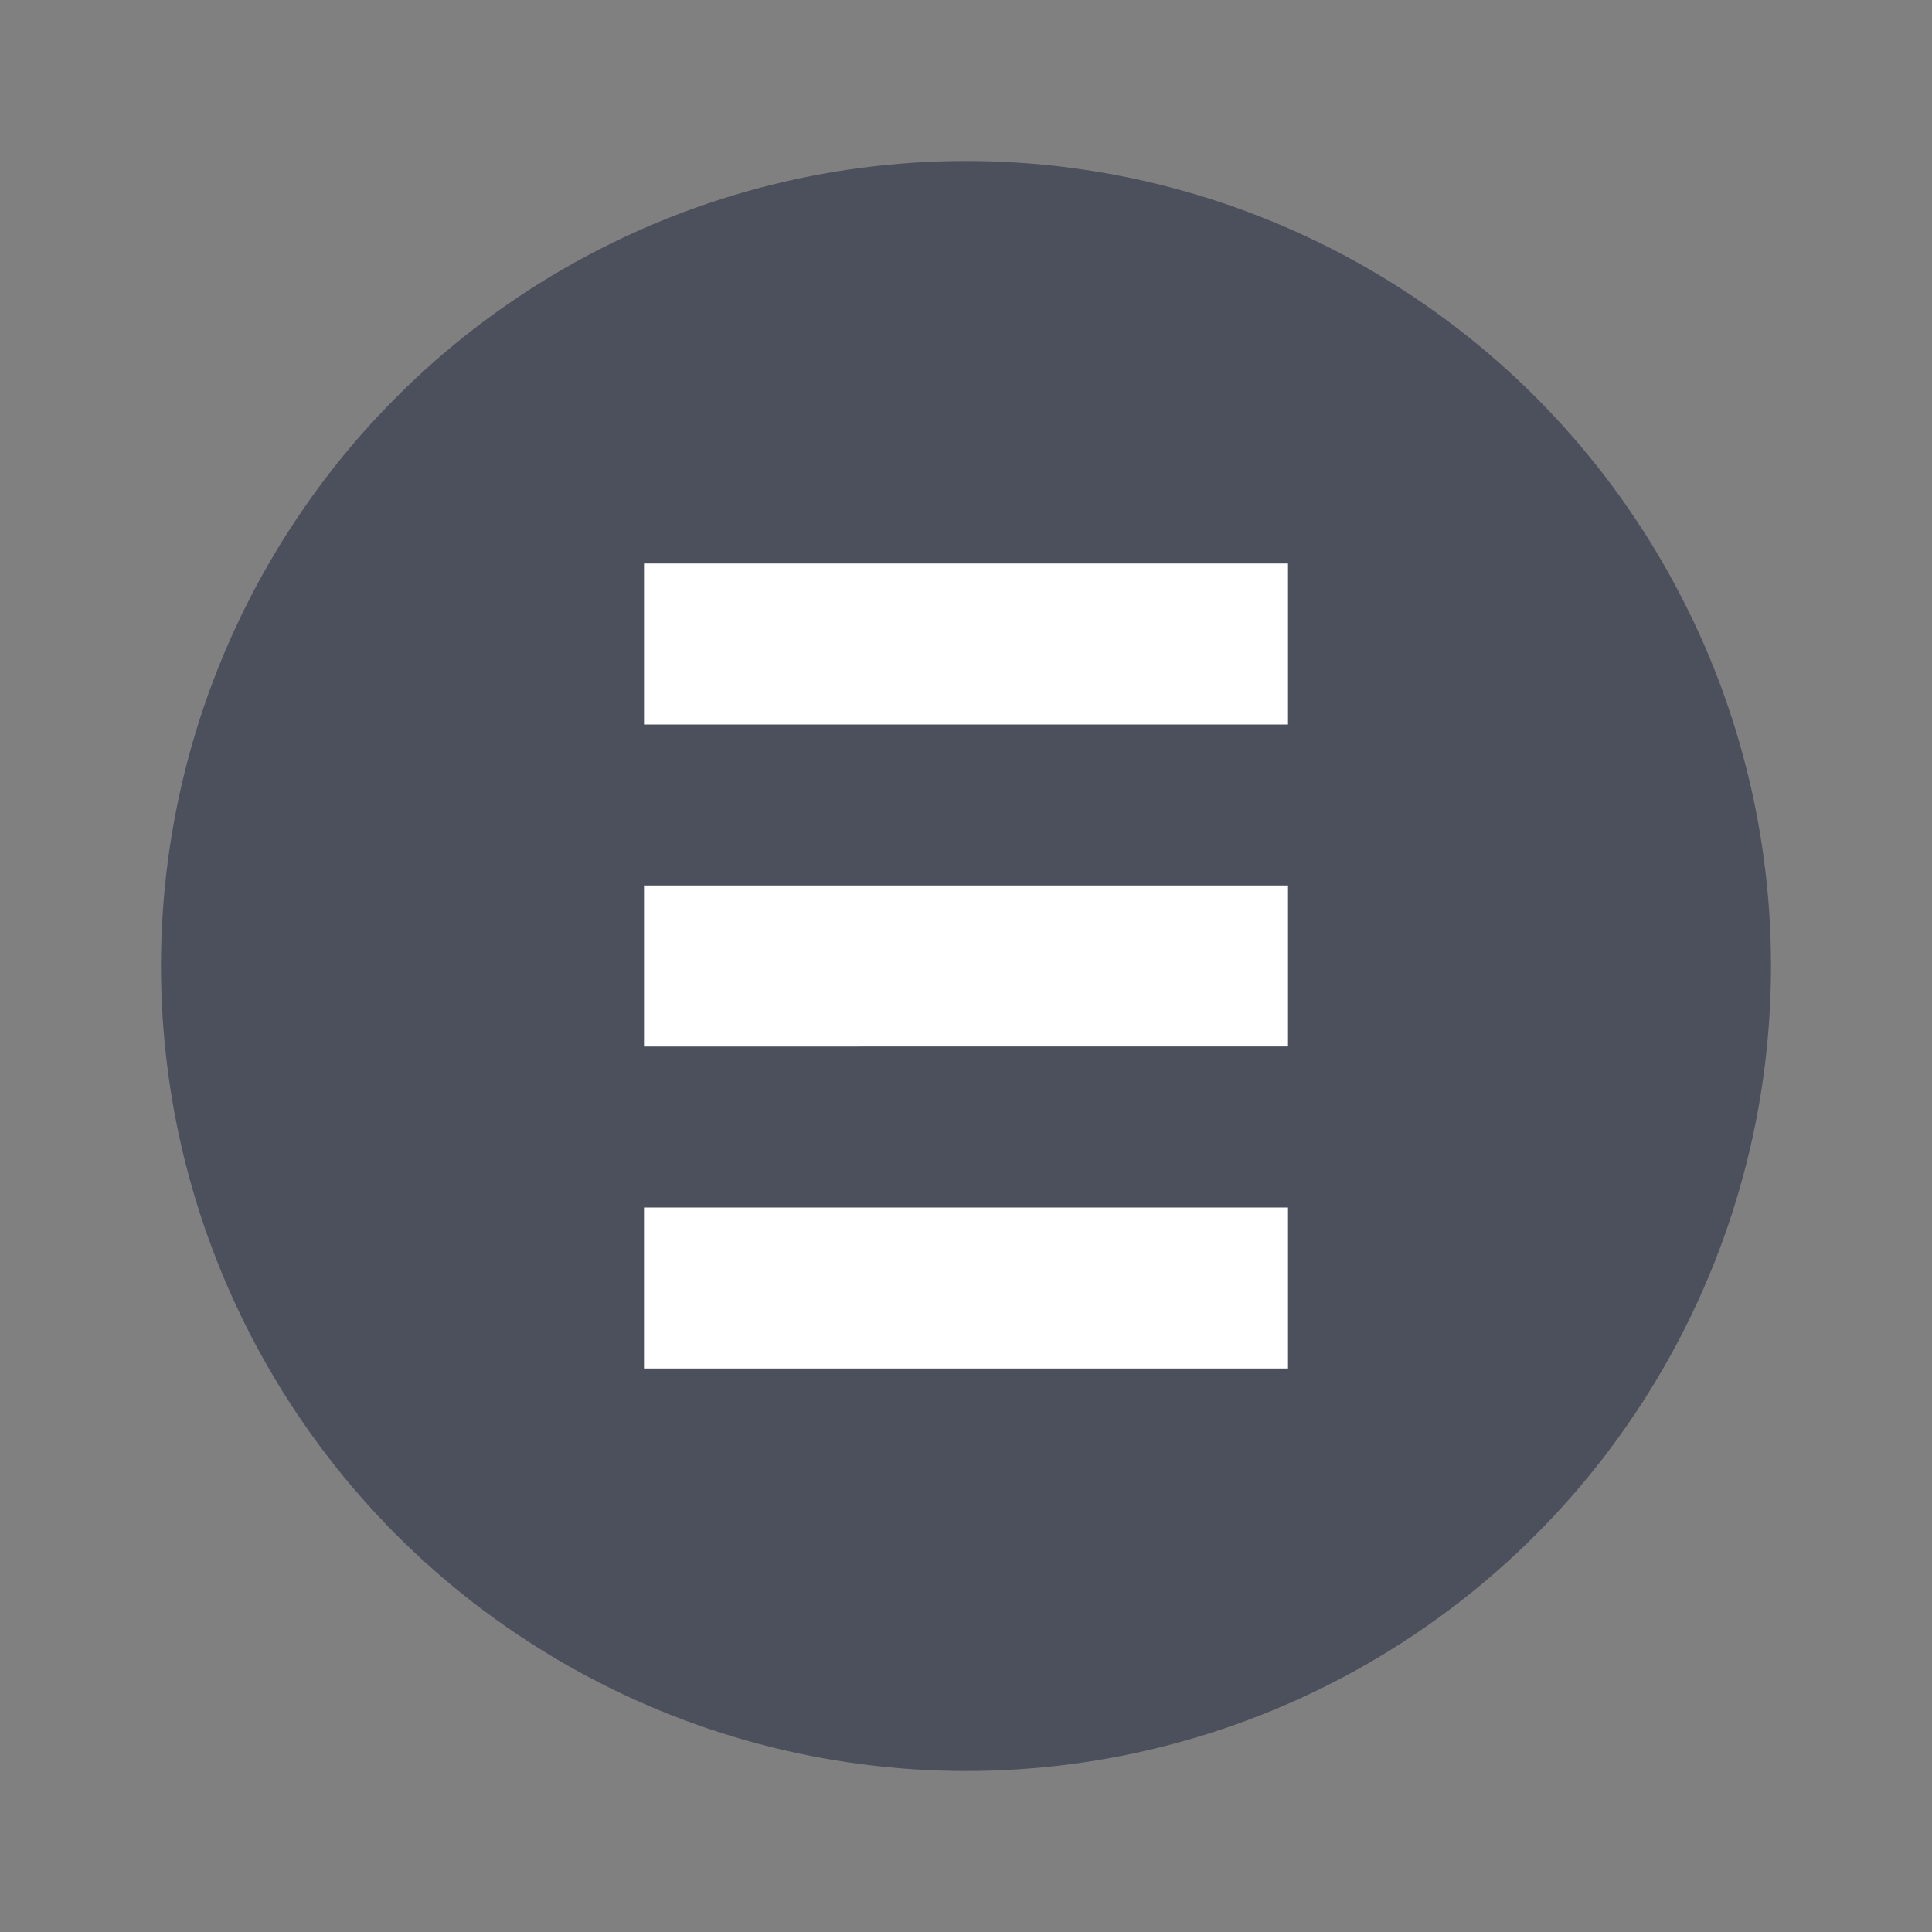
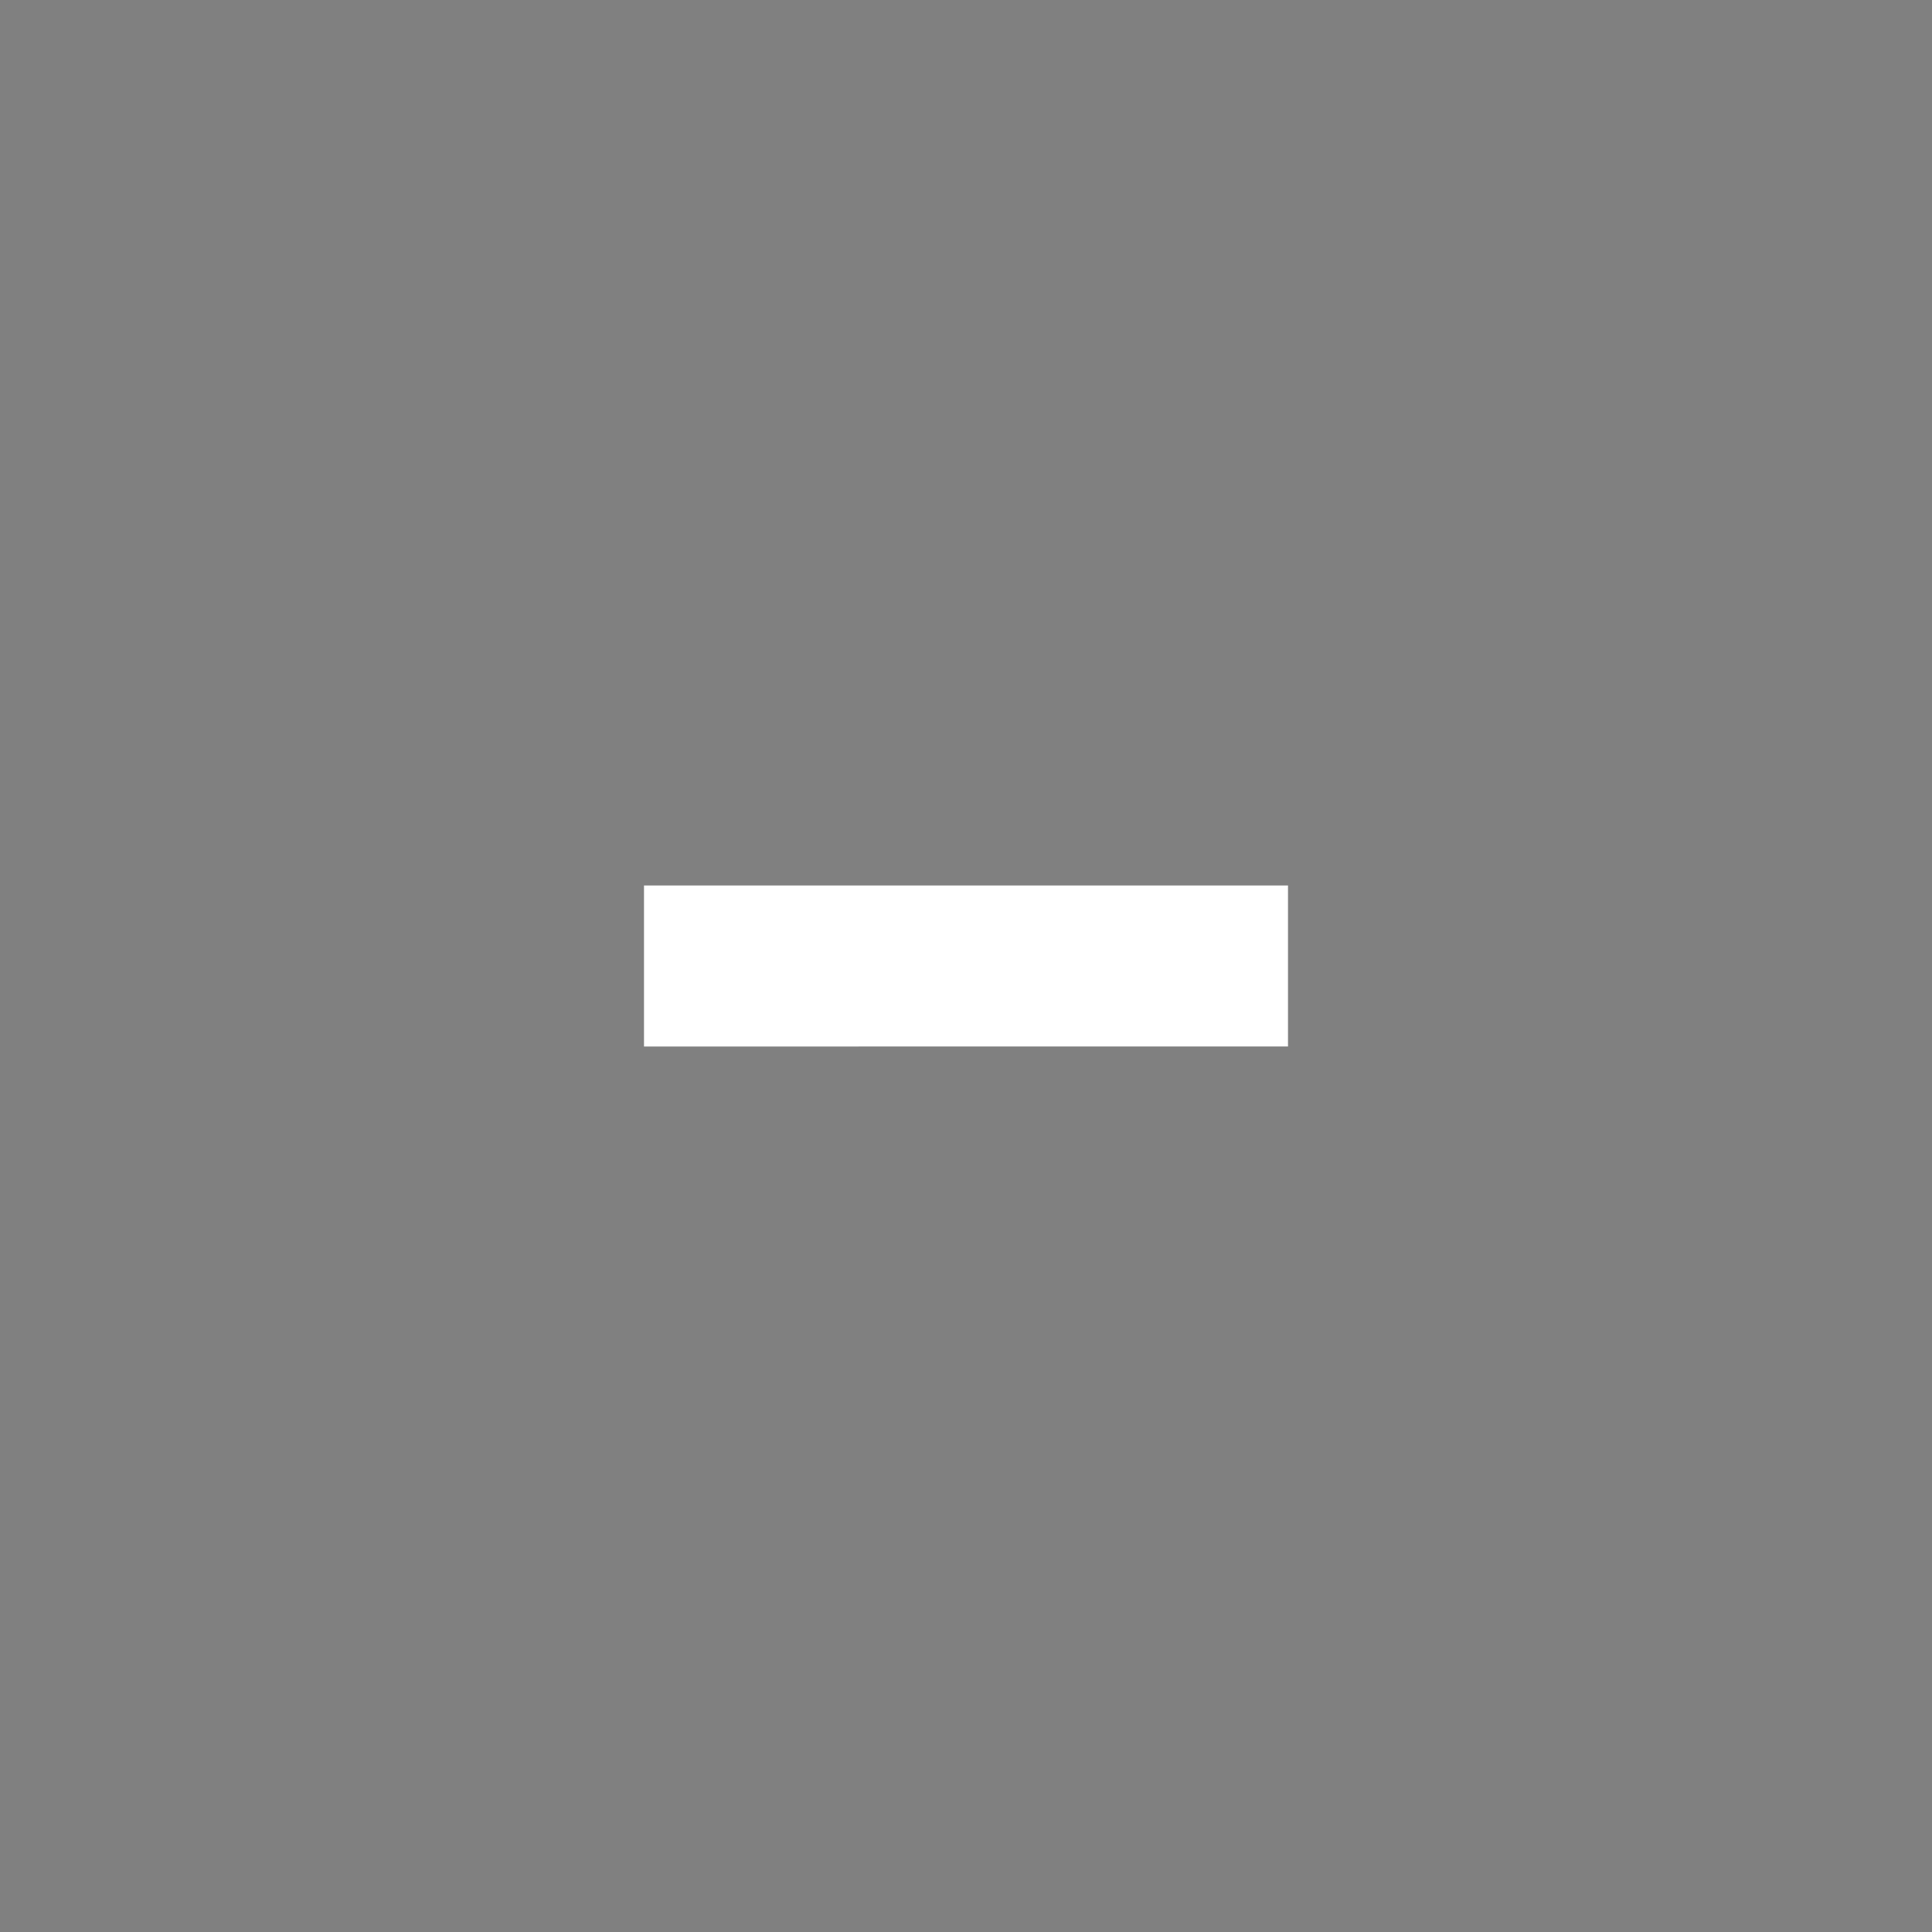
<svg xmlns="http://www.w3.org/2000/svg" width="24" height="24" version="1">
  <rect width="100%" height="100%" fill="#808080" stroke="none" />
-   <circle style="fill:#4c4f5c" cx="12" cy="12" r="10" />
-   <path style="fill:#ffffff" d="m 8,7 h 8 V 9 H 8 Z" />
  <path style="fill:#ffffff" d="m 8,11 h 8 v 2 H 8 Z" />
-   <path style="fill:#ffffff" d="m 8,15 h 8 v 2 H 8 Z" />
</svg>